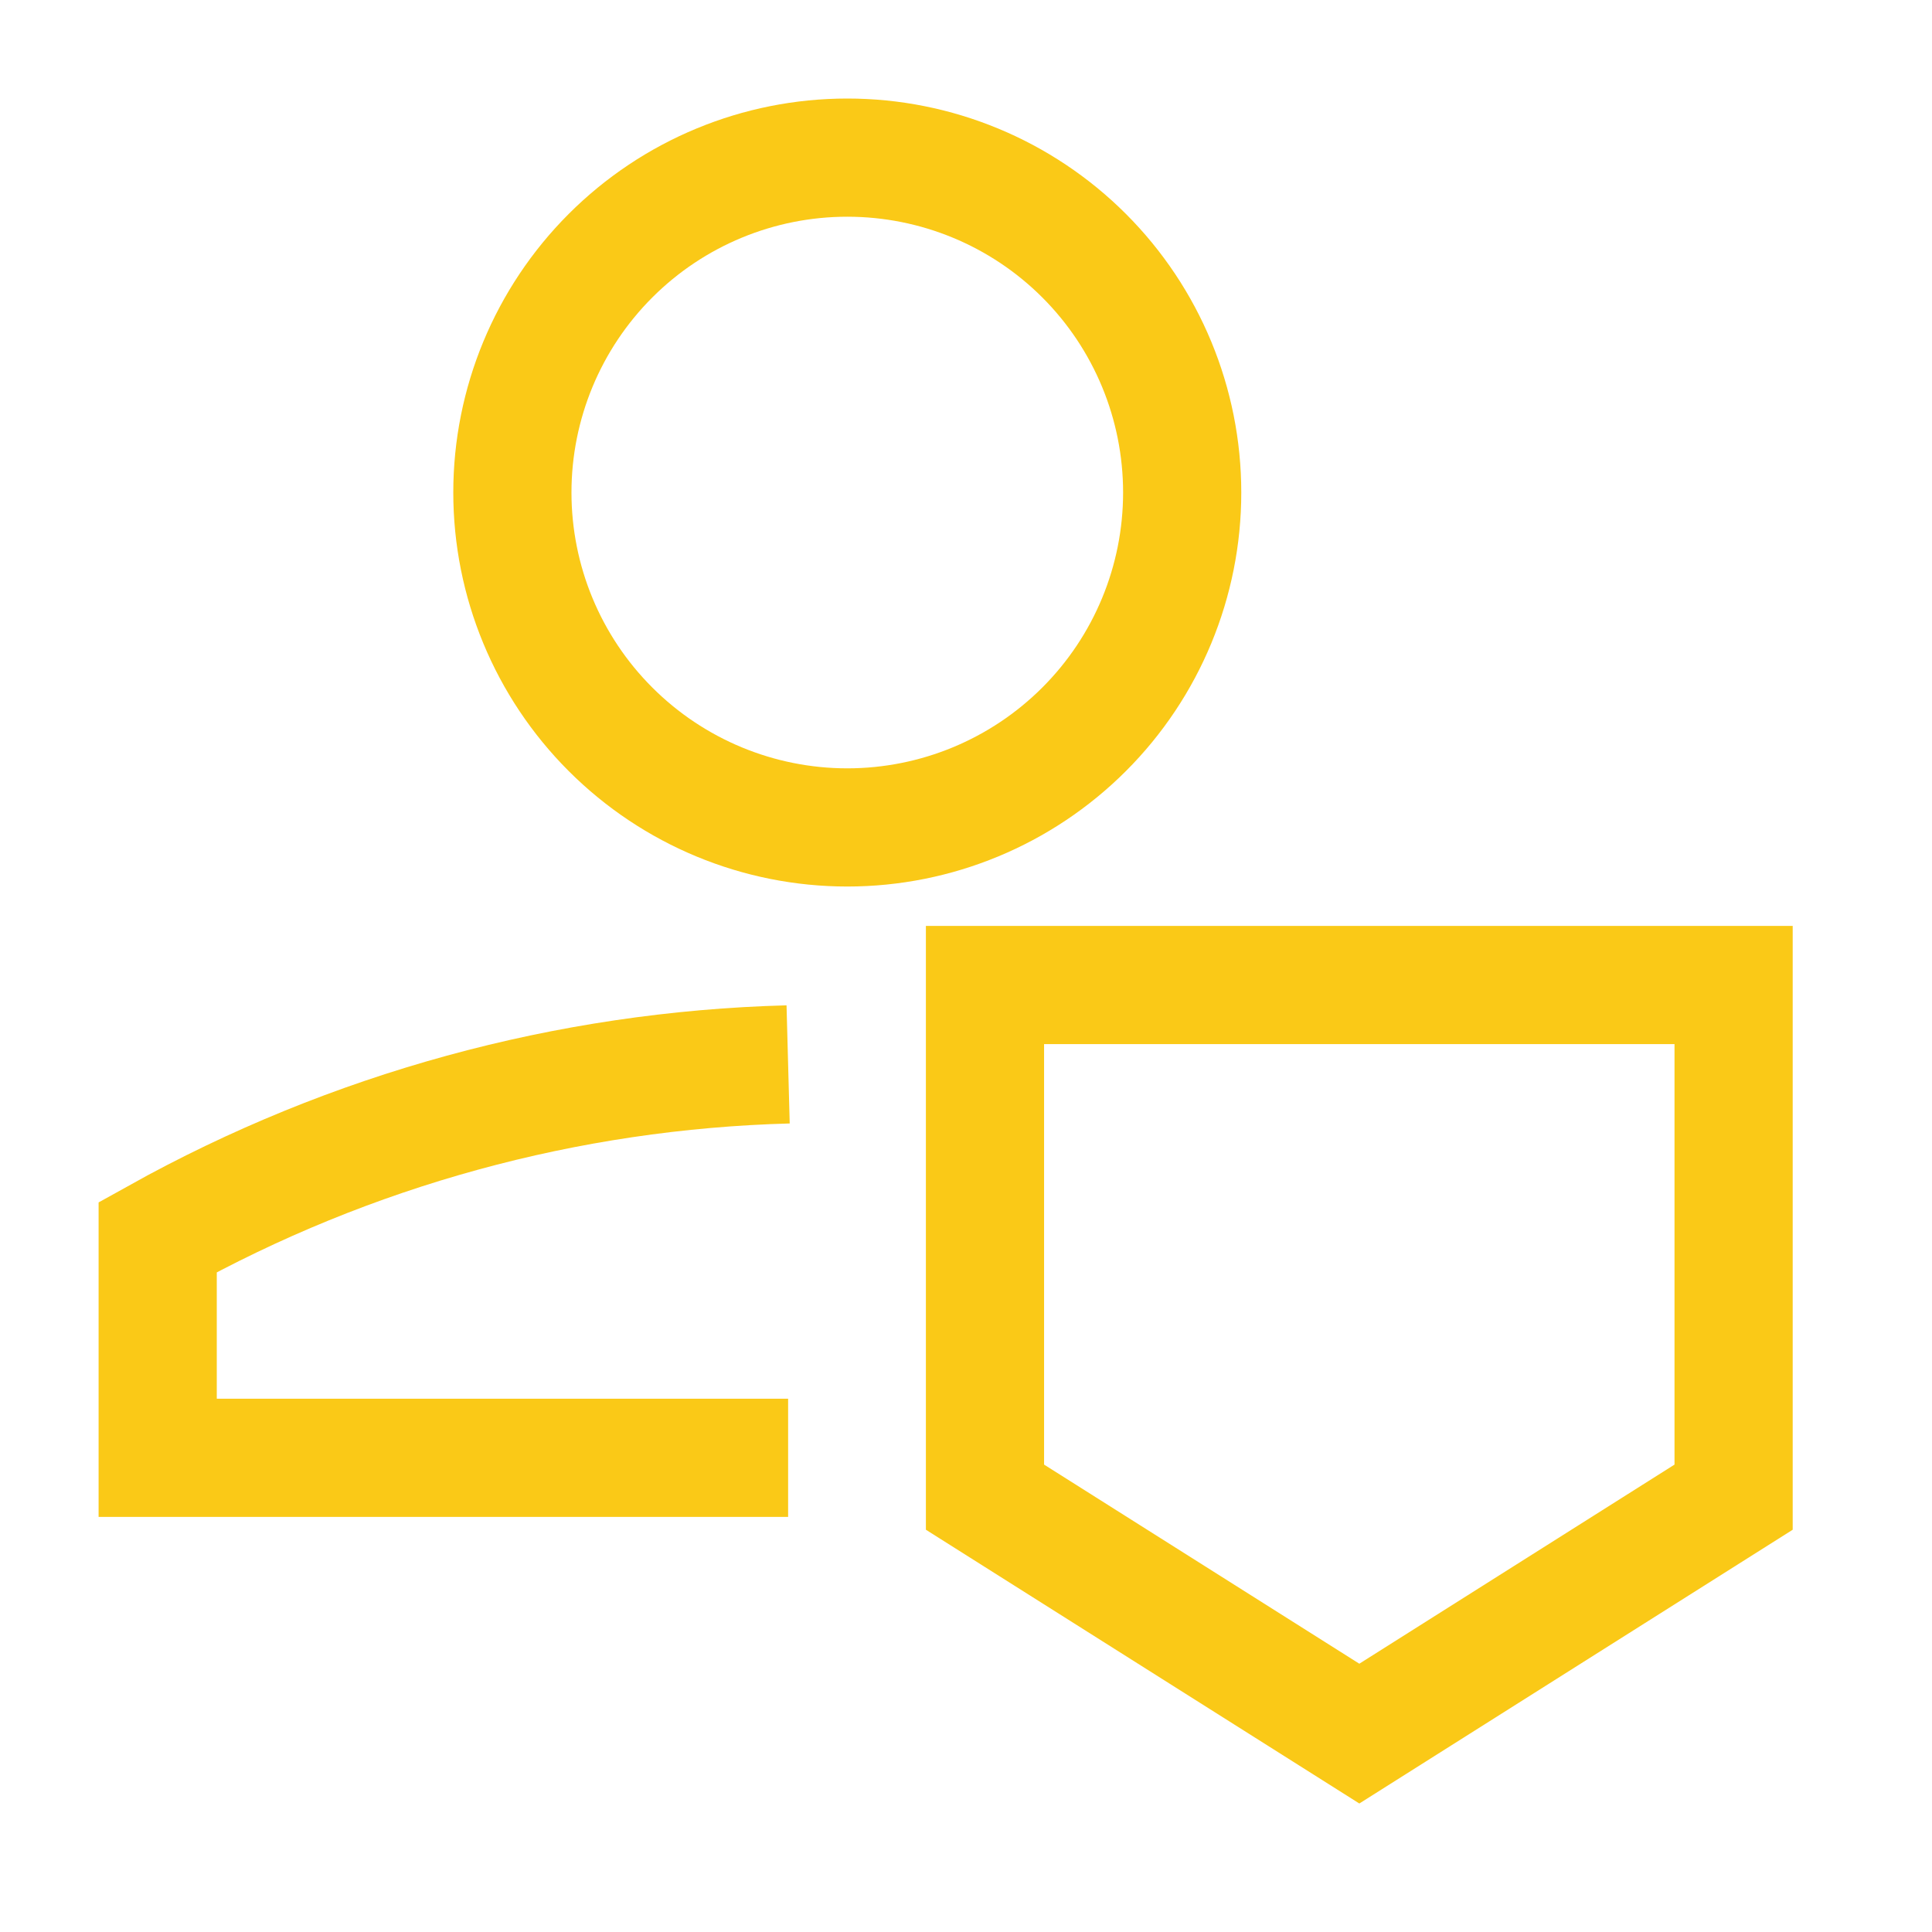
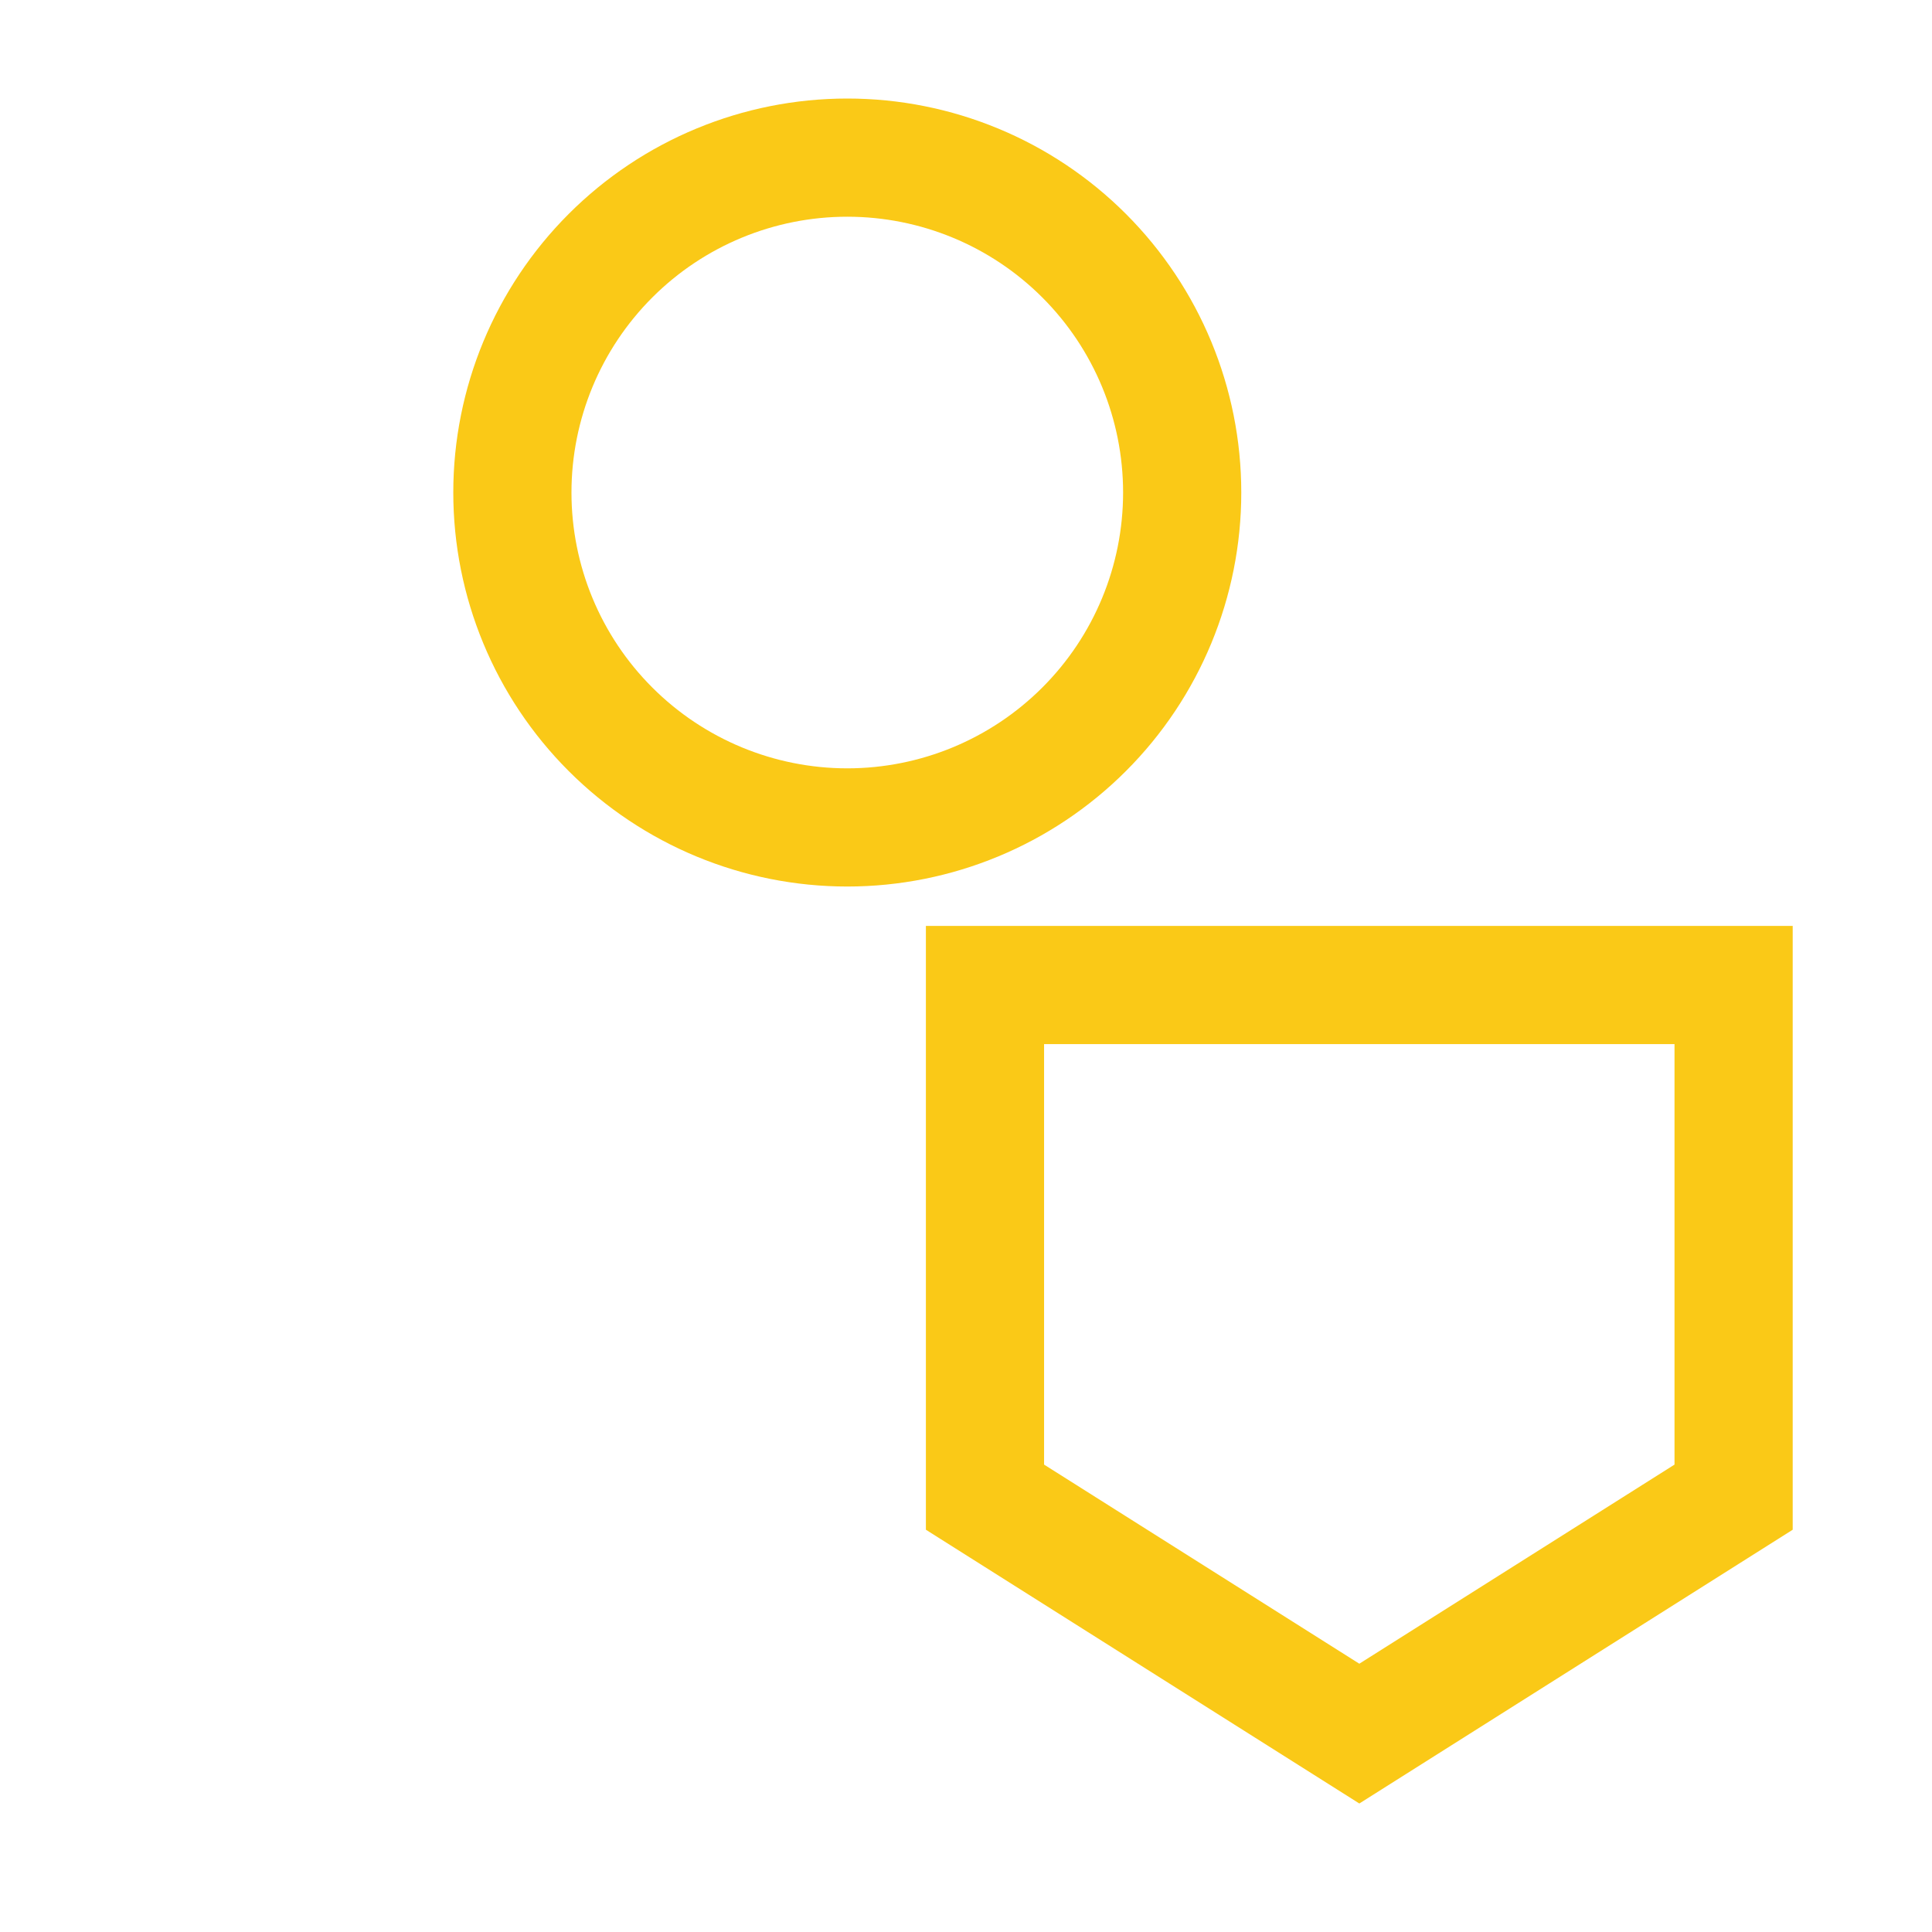
<svg xmlns="http://www.w3.org/2000/svg" width="29" height="29" viewBox="0 0 29 29" fill="none">
-   <path d="M11.83 21.882H2.367V18.57C5.266 16.956 8.513 16.066 11.83 15.977" stroke="#FAC917" stroke-width="1.774" />
  <path d="M14.785 14.785V22.473L20.404 26.022L26.022 22.473V14.785H14.785Z" stroke="#FAC917" stroke-width="1.774" />
  <path d="M7.691 7.393C7.691 8.726 8.221 10.005 9.164 10.947C10.107 11.89 11.385 12.42 12.718 12.42C14.052 12.42 15.33 11.89 16.273 10.947C17.216 10.005 17.745 8.726 17.745 7.393C17.745 6.059 17.216 4.781 16.273 3.838C15.33 2.895 14.052 2.366 12.718 2.366C11.385 2.366 10.107 2.895 9.164 3.838C8.221 4.781 7.691 6.059 7.691 7.393Z" stroke="#FAC917" stroke-width="1.774" />
</svg>